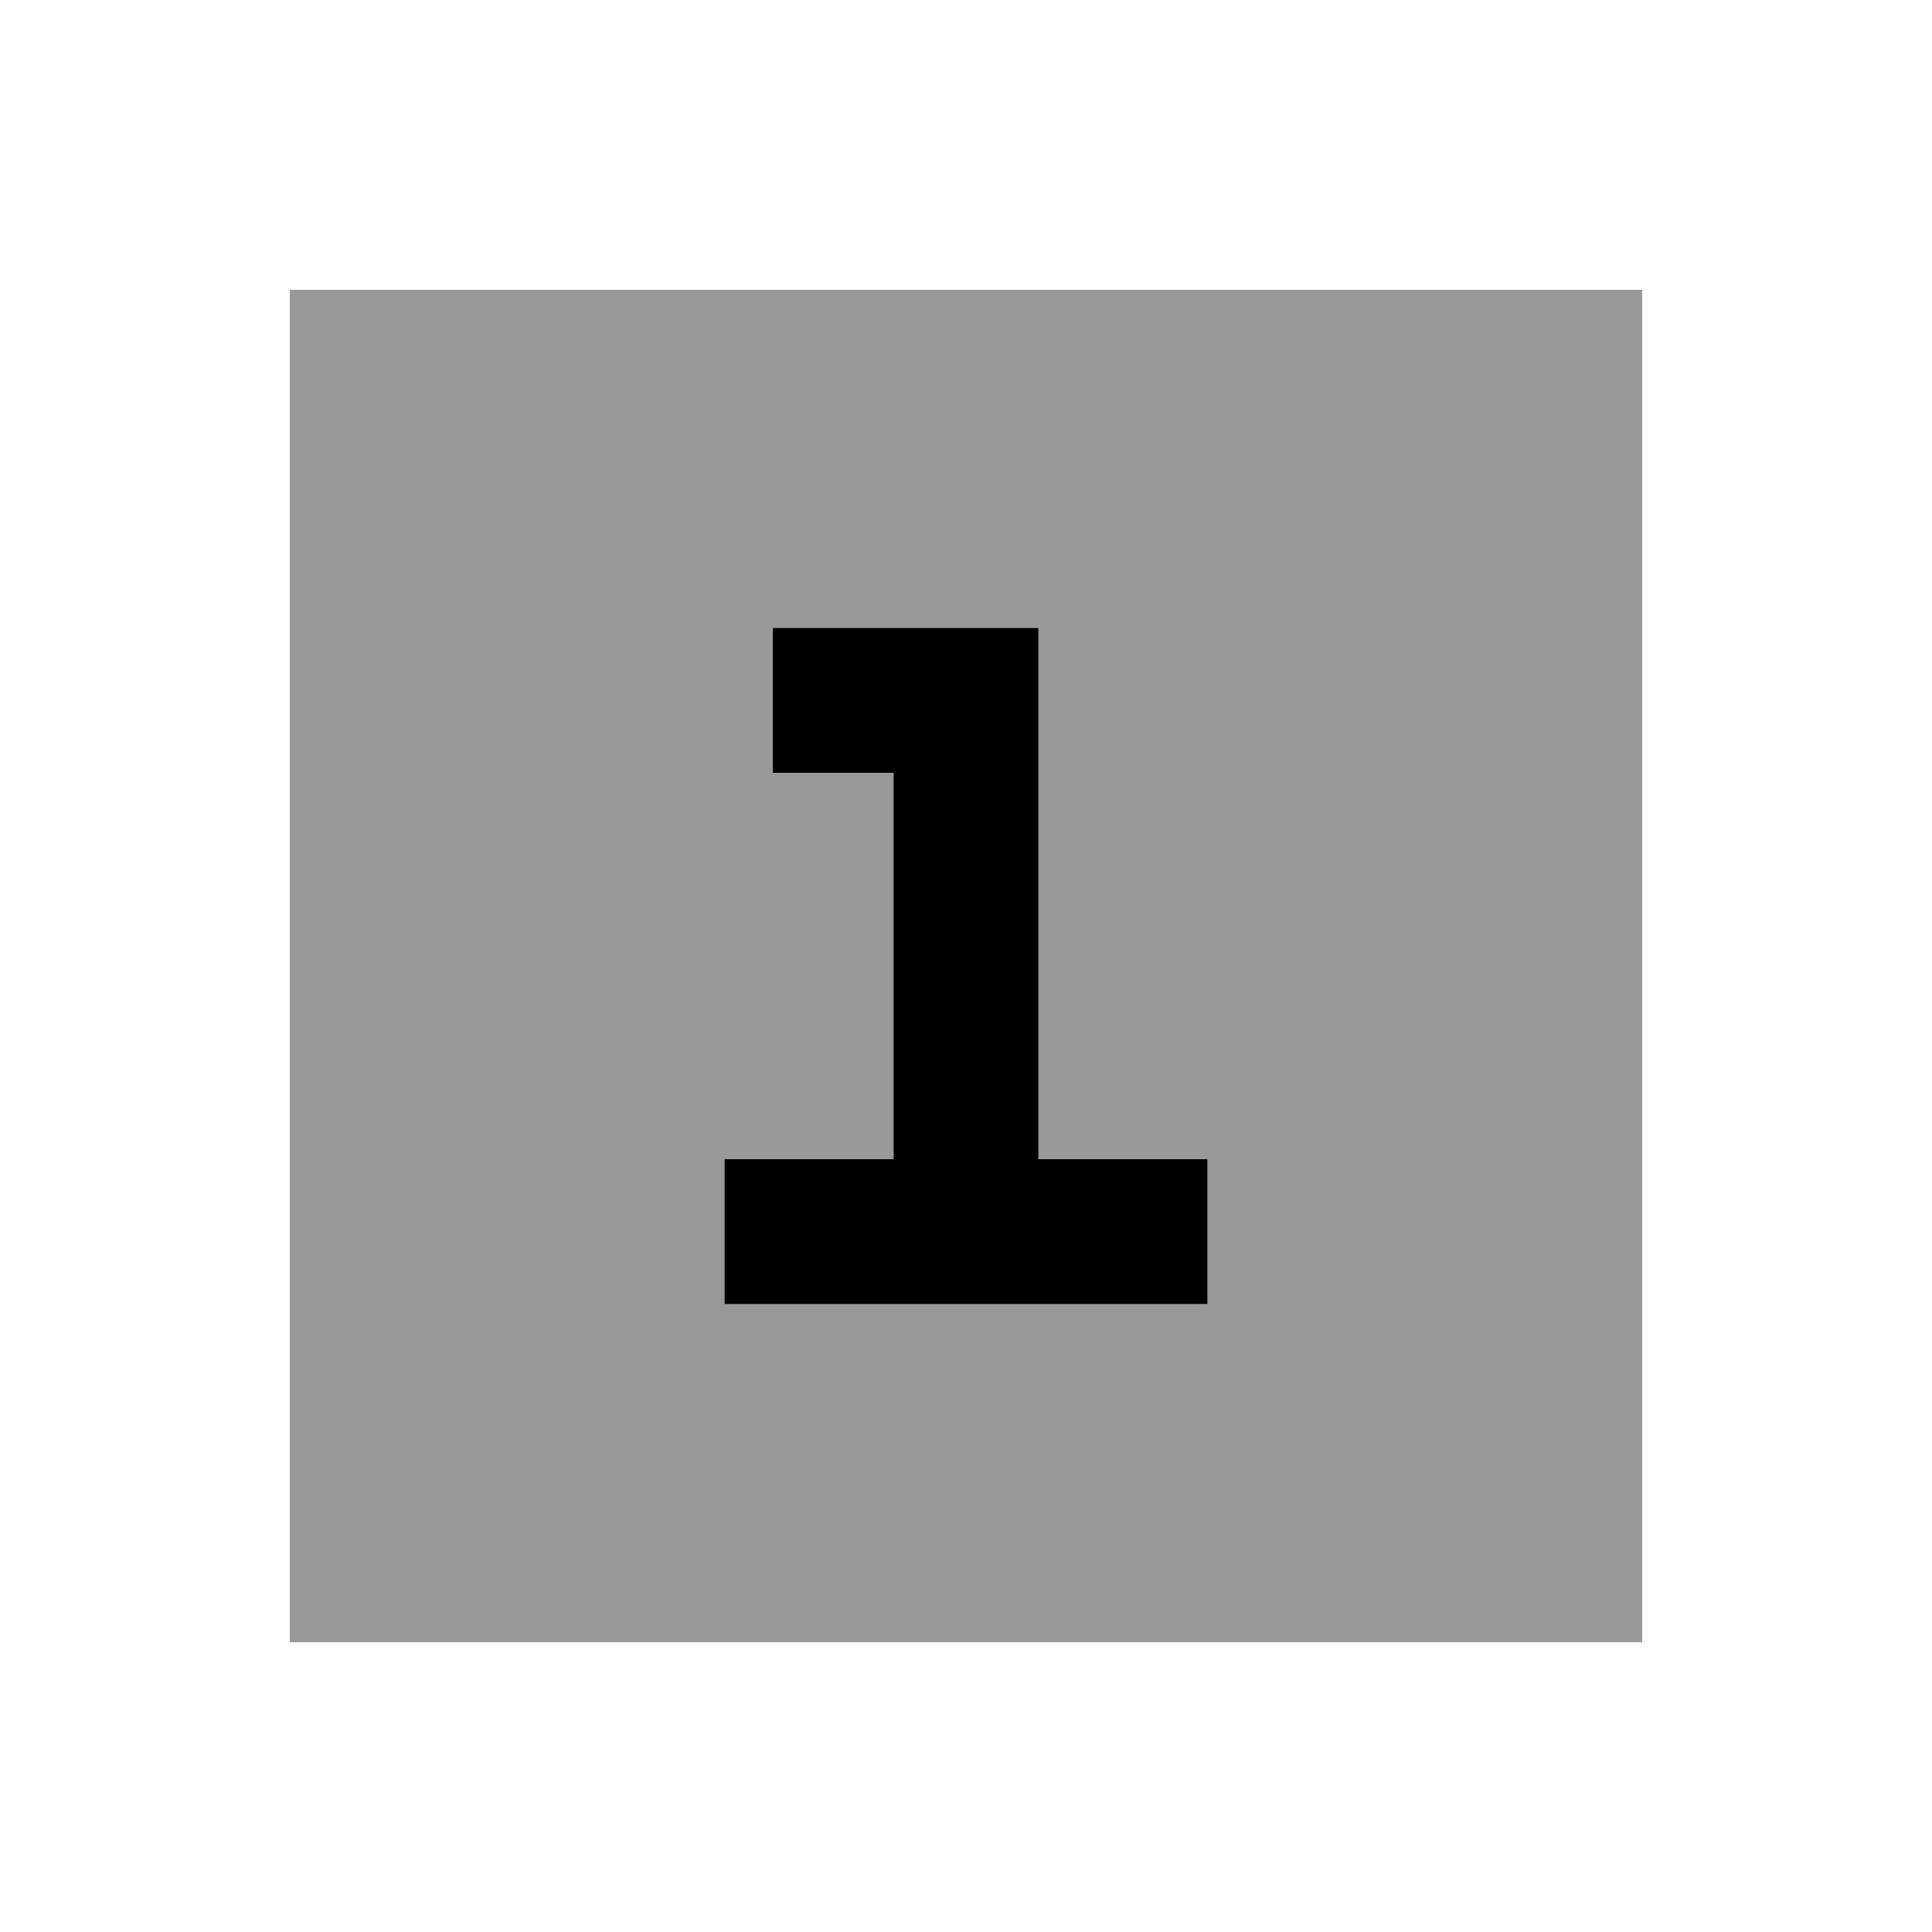
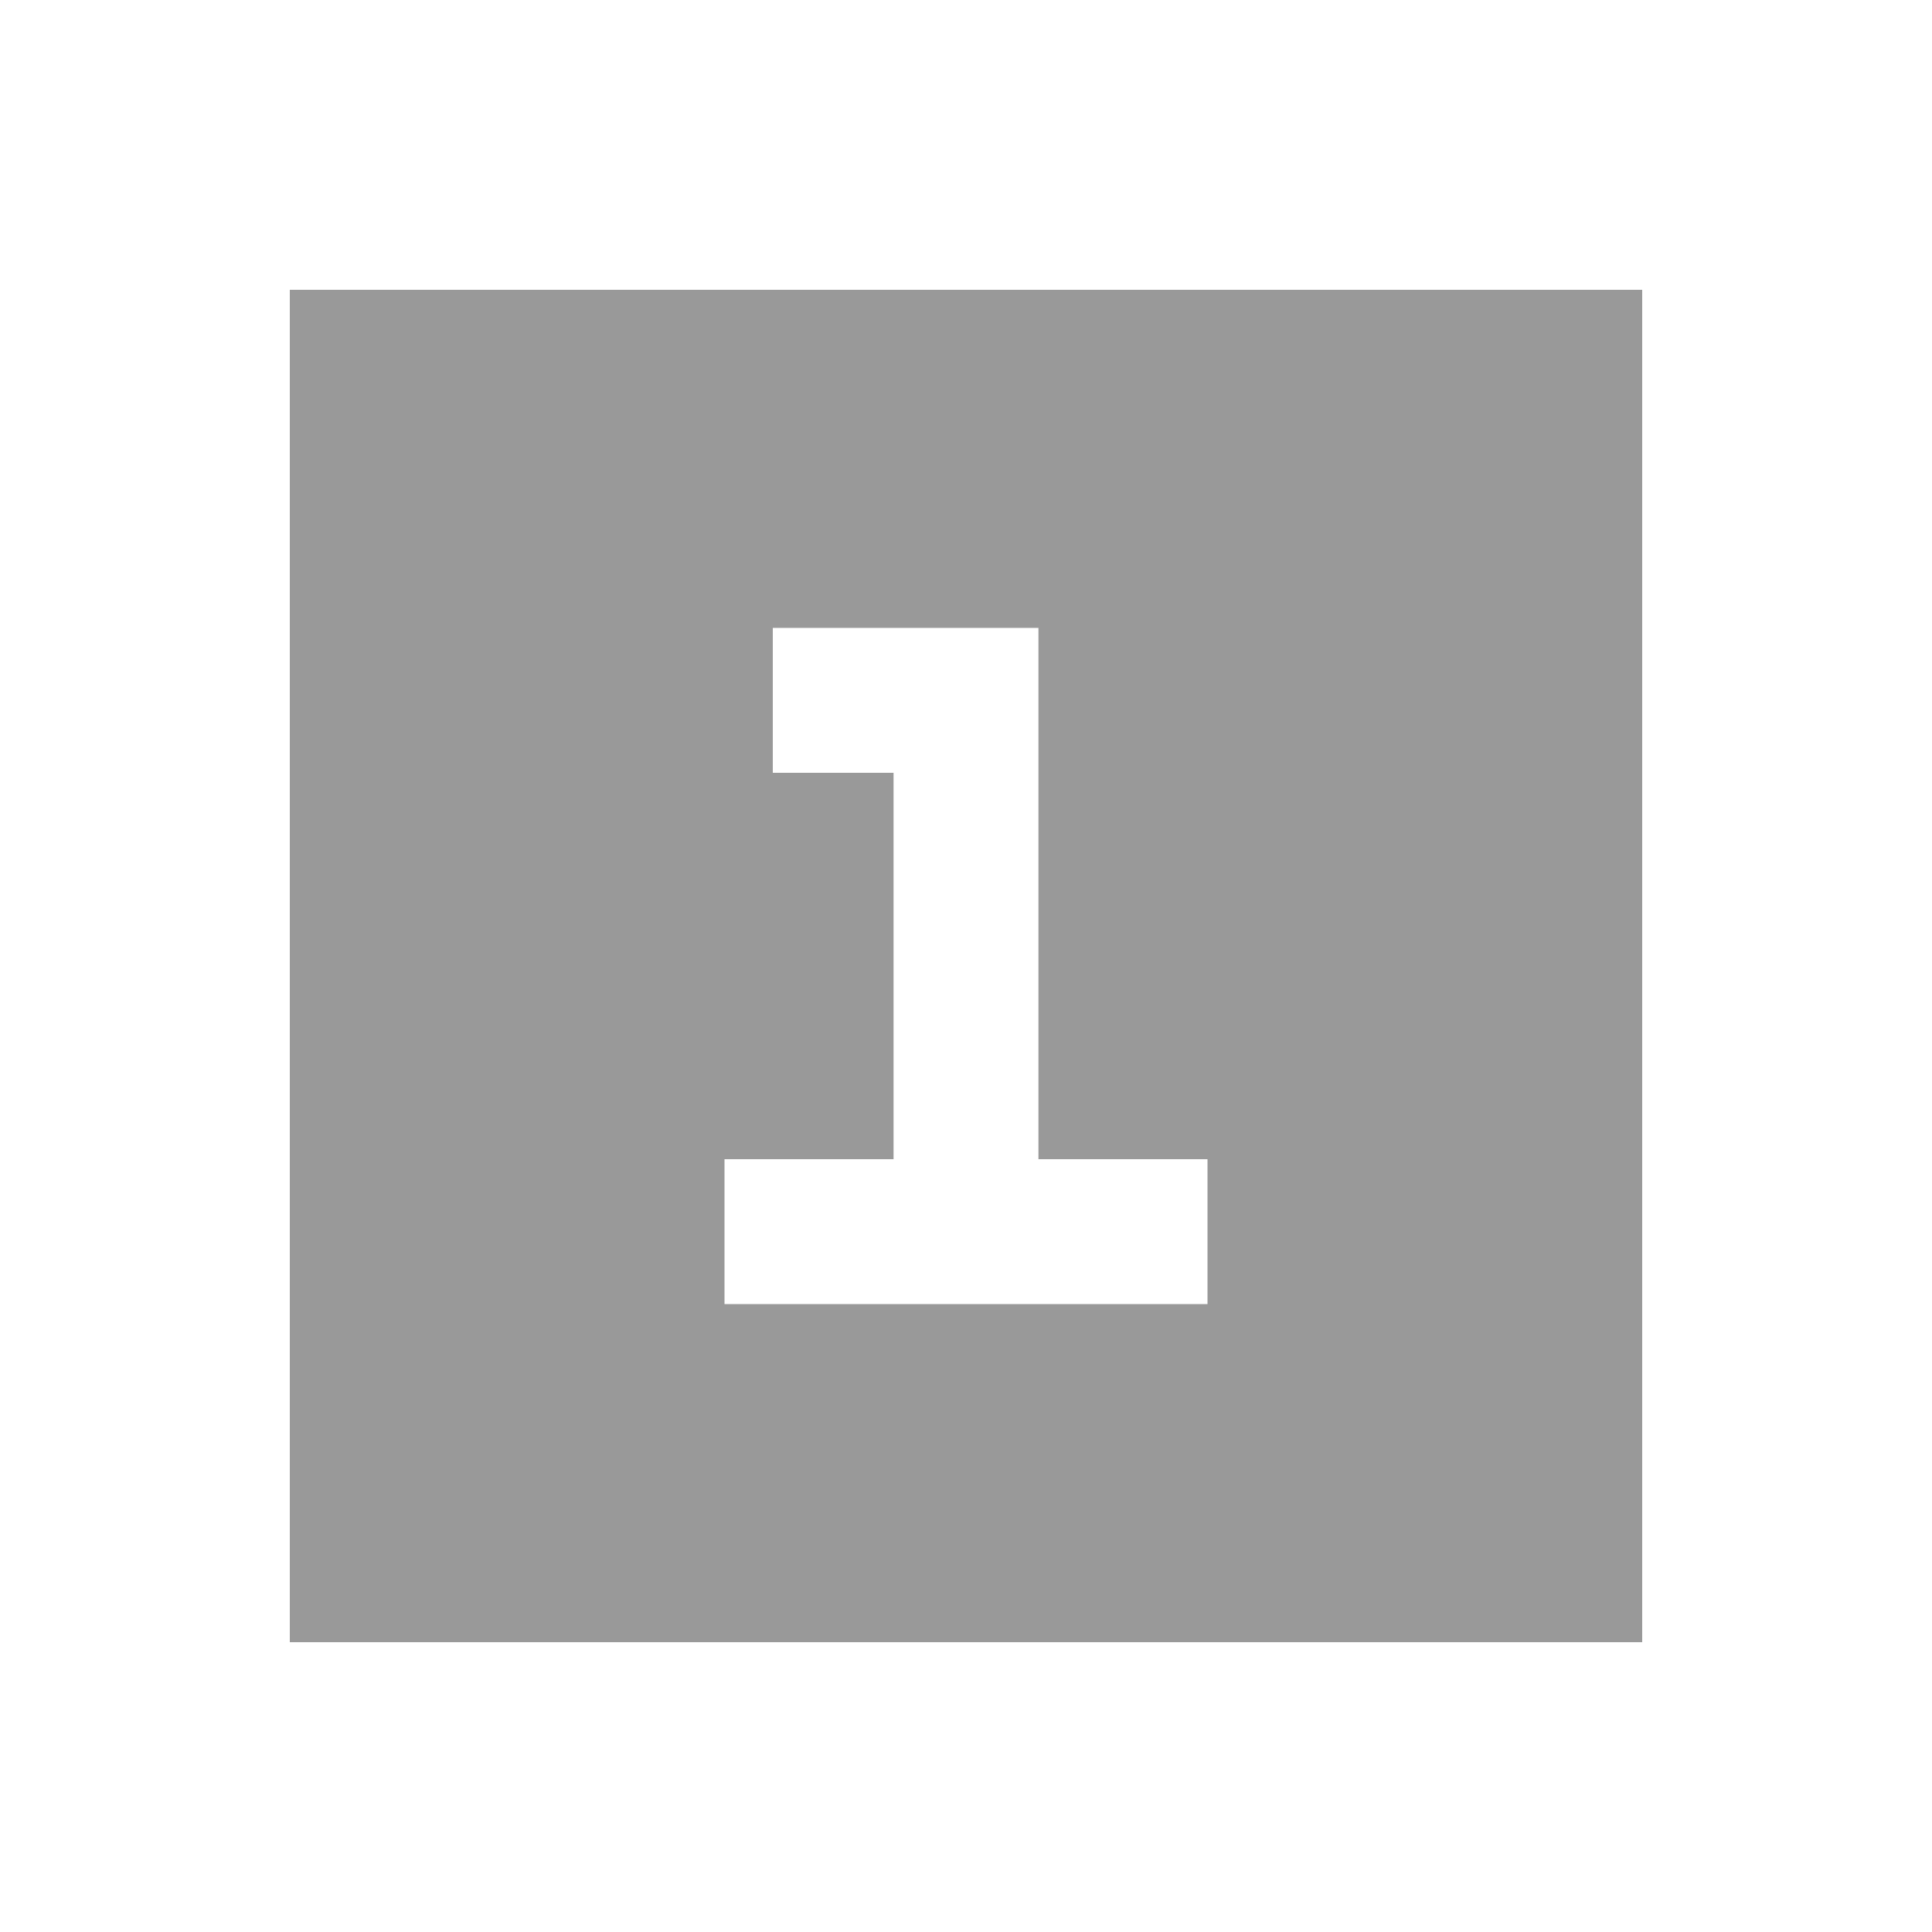
<svg xmlns="http://www.w3.org/2000/svg" viewBox="0 0 640 640">
  <path opacity=".4" fill="currentColor" d="M96 96L96 544L544 544L544 96L96 96zM240 384L296 384L296 256L256 256L256 208L344 208L344 384L400 384L400 432L240 432L240 384z" />
-   <path fill="currentColor" d="M256 208L344 208L344 384L400 384L400 432L240 432L240 384L296 384L296 256L256 256L256 208z" />
</svg>